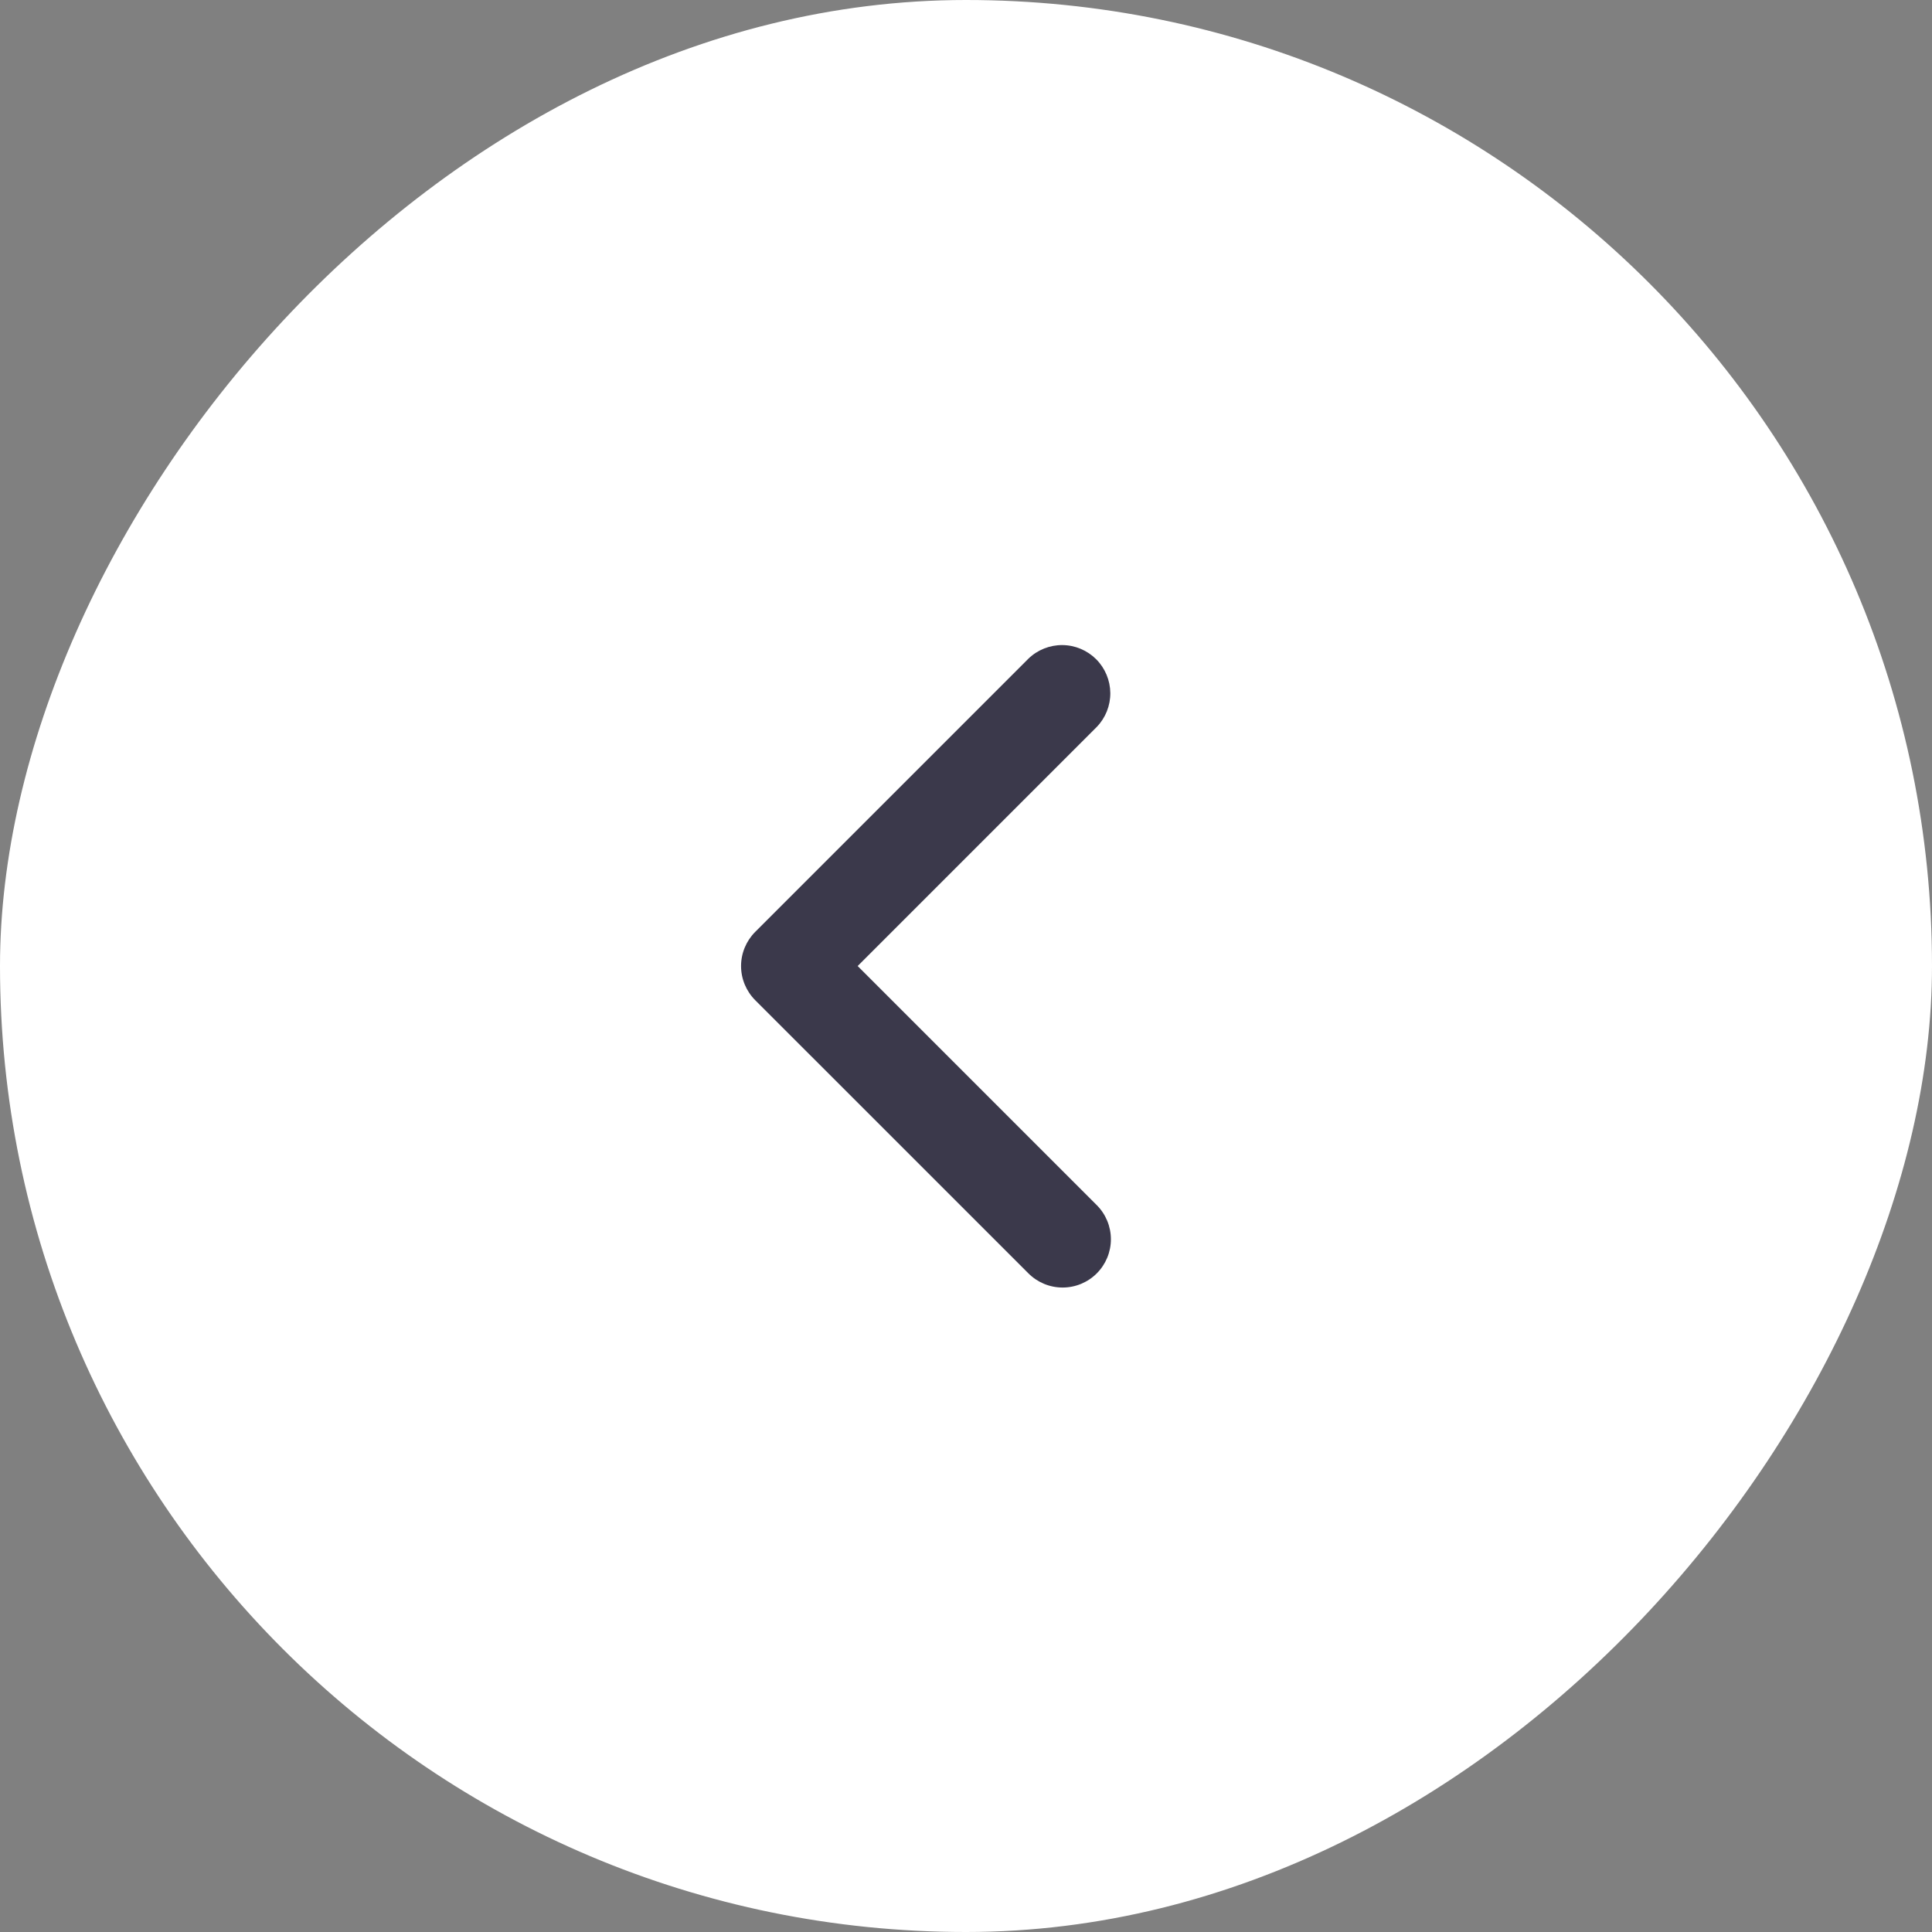
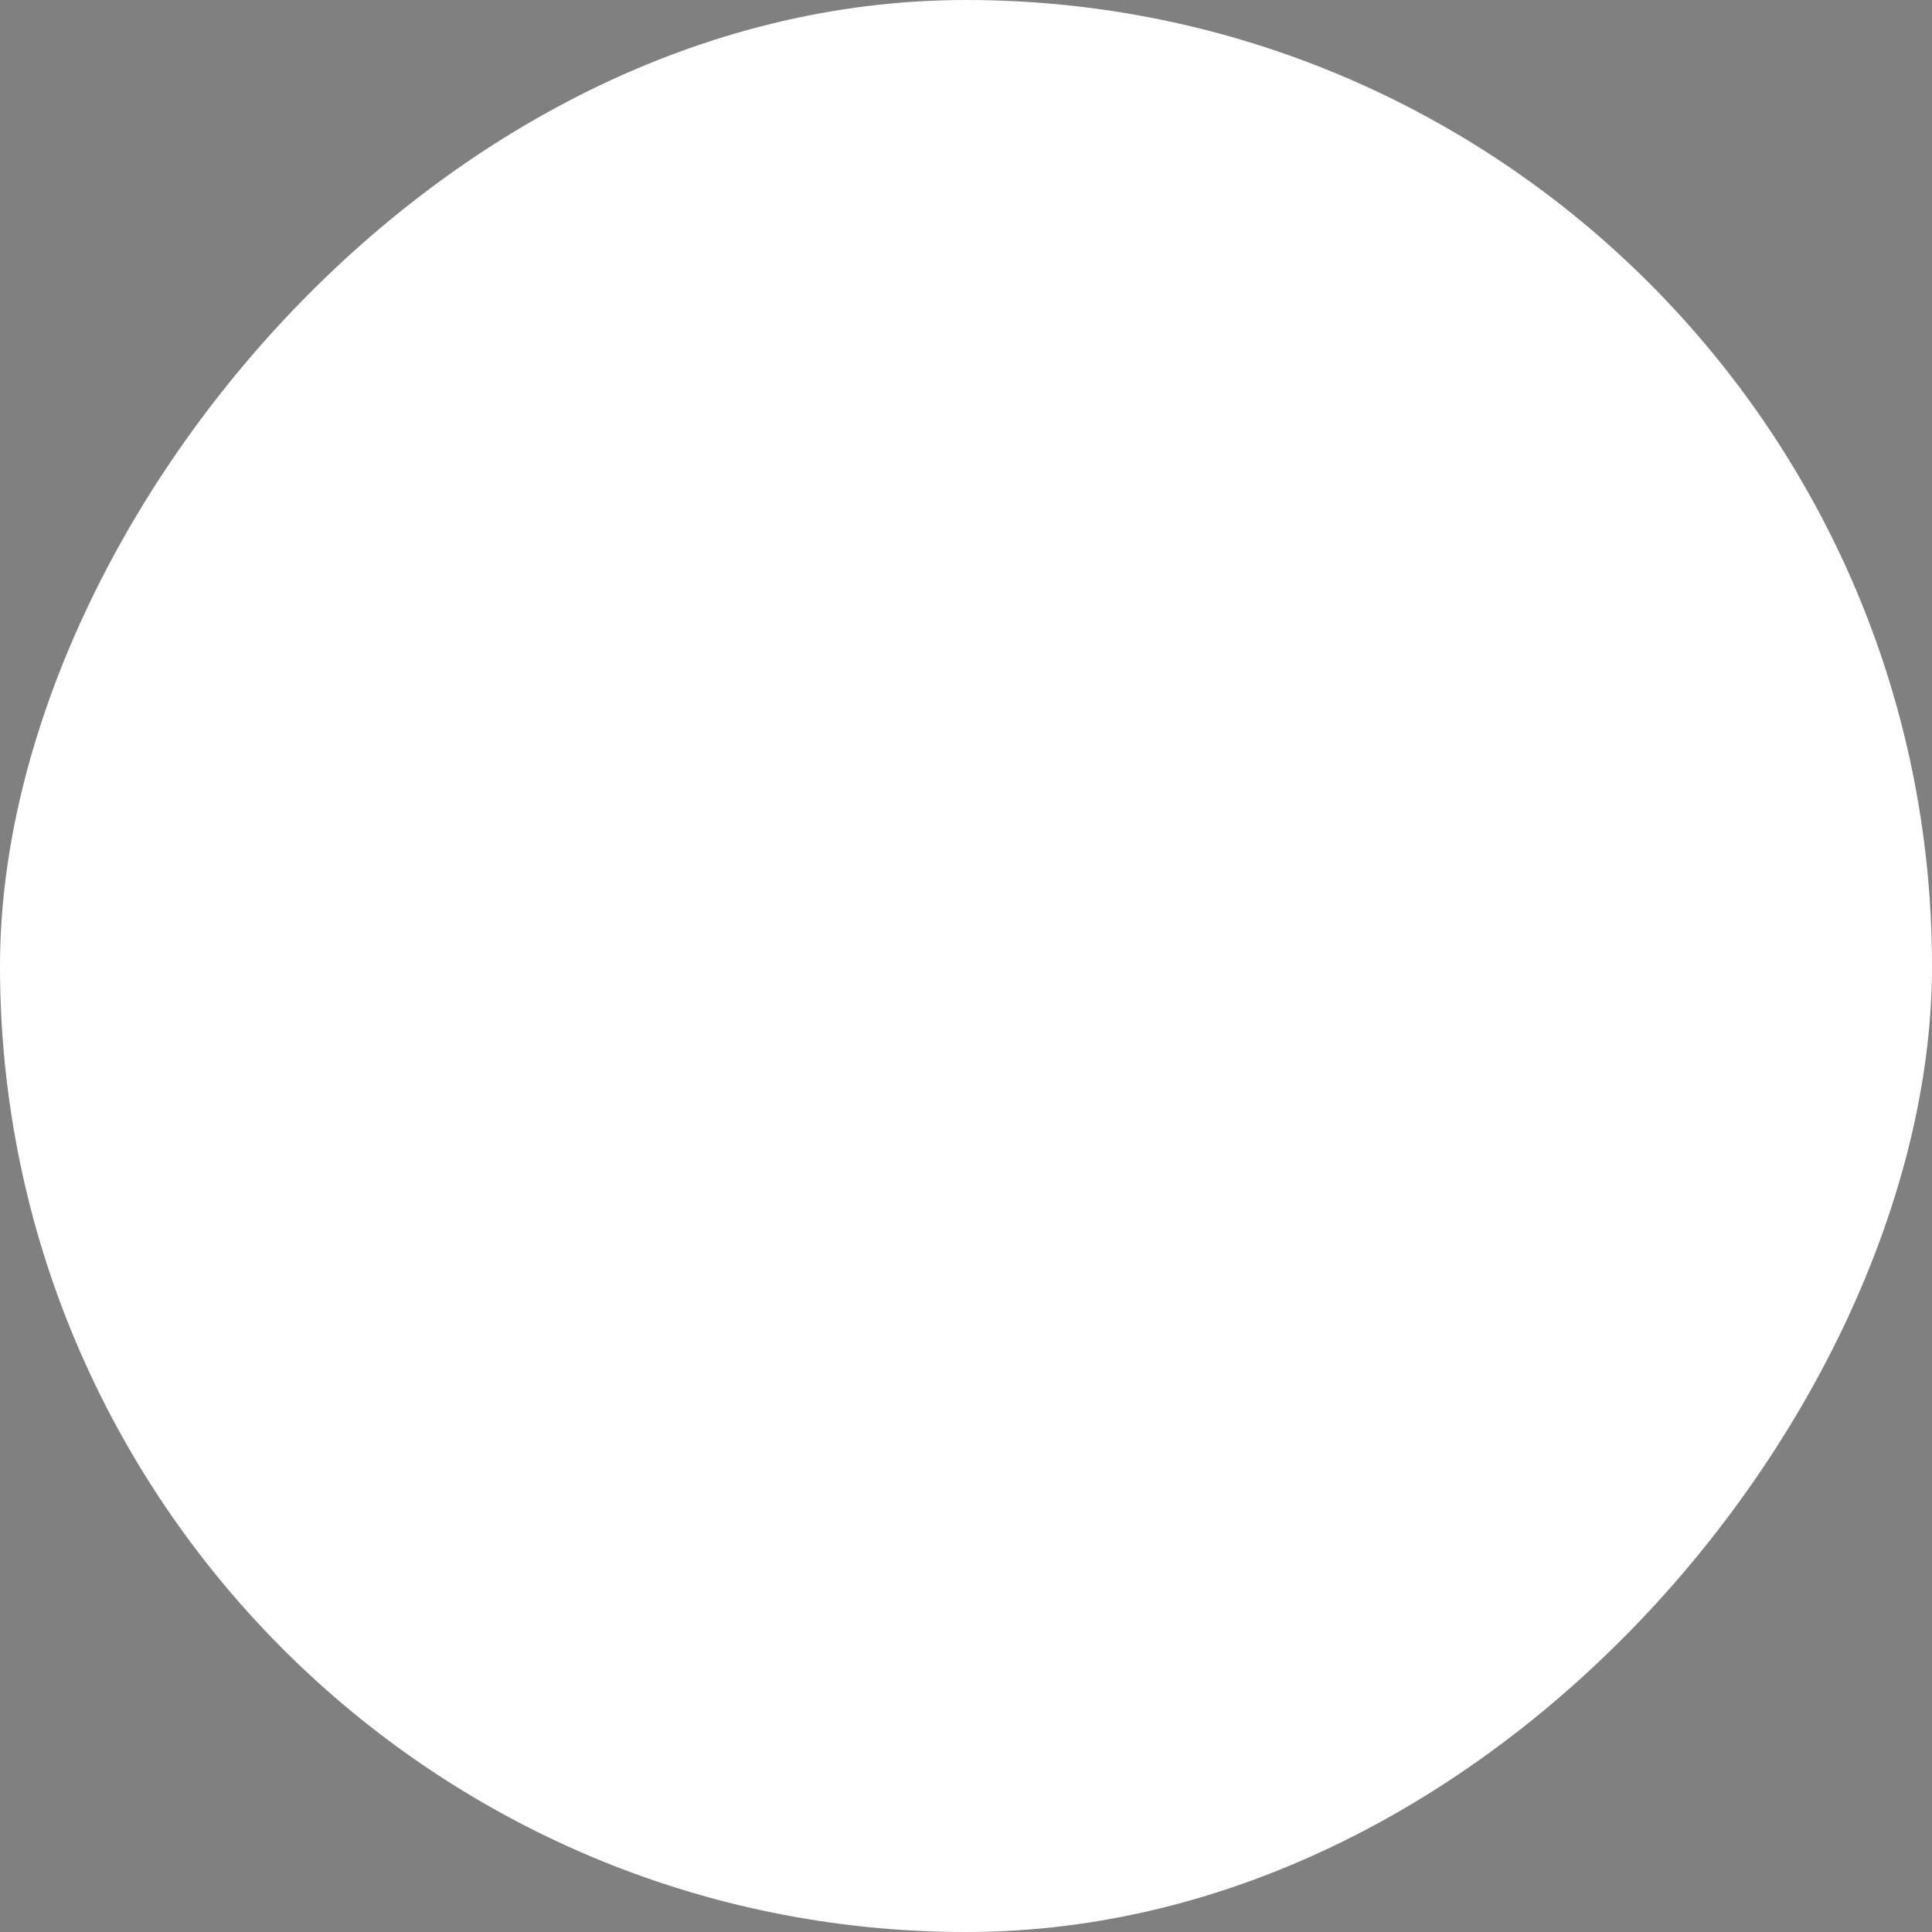
<svg xmlns="http://www.w3.org/2000/svg" width="56" height="56" viewBox="0 0 56 56" fill="none">
  <rect x="0" y="0" width="56" height="56" fill="#808080" stroke="none" />
  <rect width="56" height="56" rx="28" transform="matrix(-1 0 0 1 56 0)" fill="white" />
-   <path d="M31.79 36.91C32.052 36.648 32.2 36.292 32.2 35.921C32.2 35.549 32.052 35.193 31.79 34.931L24.86 28.001L31.79 21.071C32.045 20.807 32.186 20.453 32.183 20.086C32.179 19.719 32.032 19.368 31.773 19.108C31.513 18.849 31.162 18.701 30.795 18.698C30.428 18.695 30.074 18.836 29.81 19.091L21.89 27.011C21.628 27.274 21.48 27.63 21.48 28.001C21.48 28.372 21.628 28.728 21.89 28.991L29.81 36.91C30.073 37.173 30.429 37.32 30.8 37.32C31.171 37.32 31.527 37.173 31.79 36.91Z" fill="#3B394B" />
</svg>